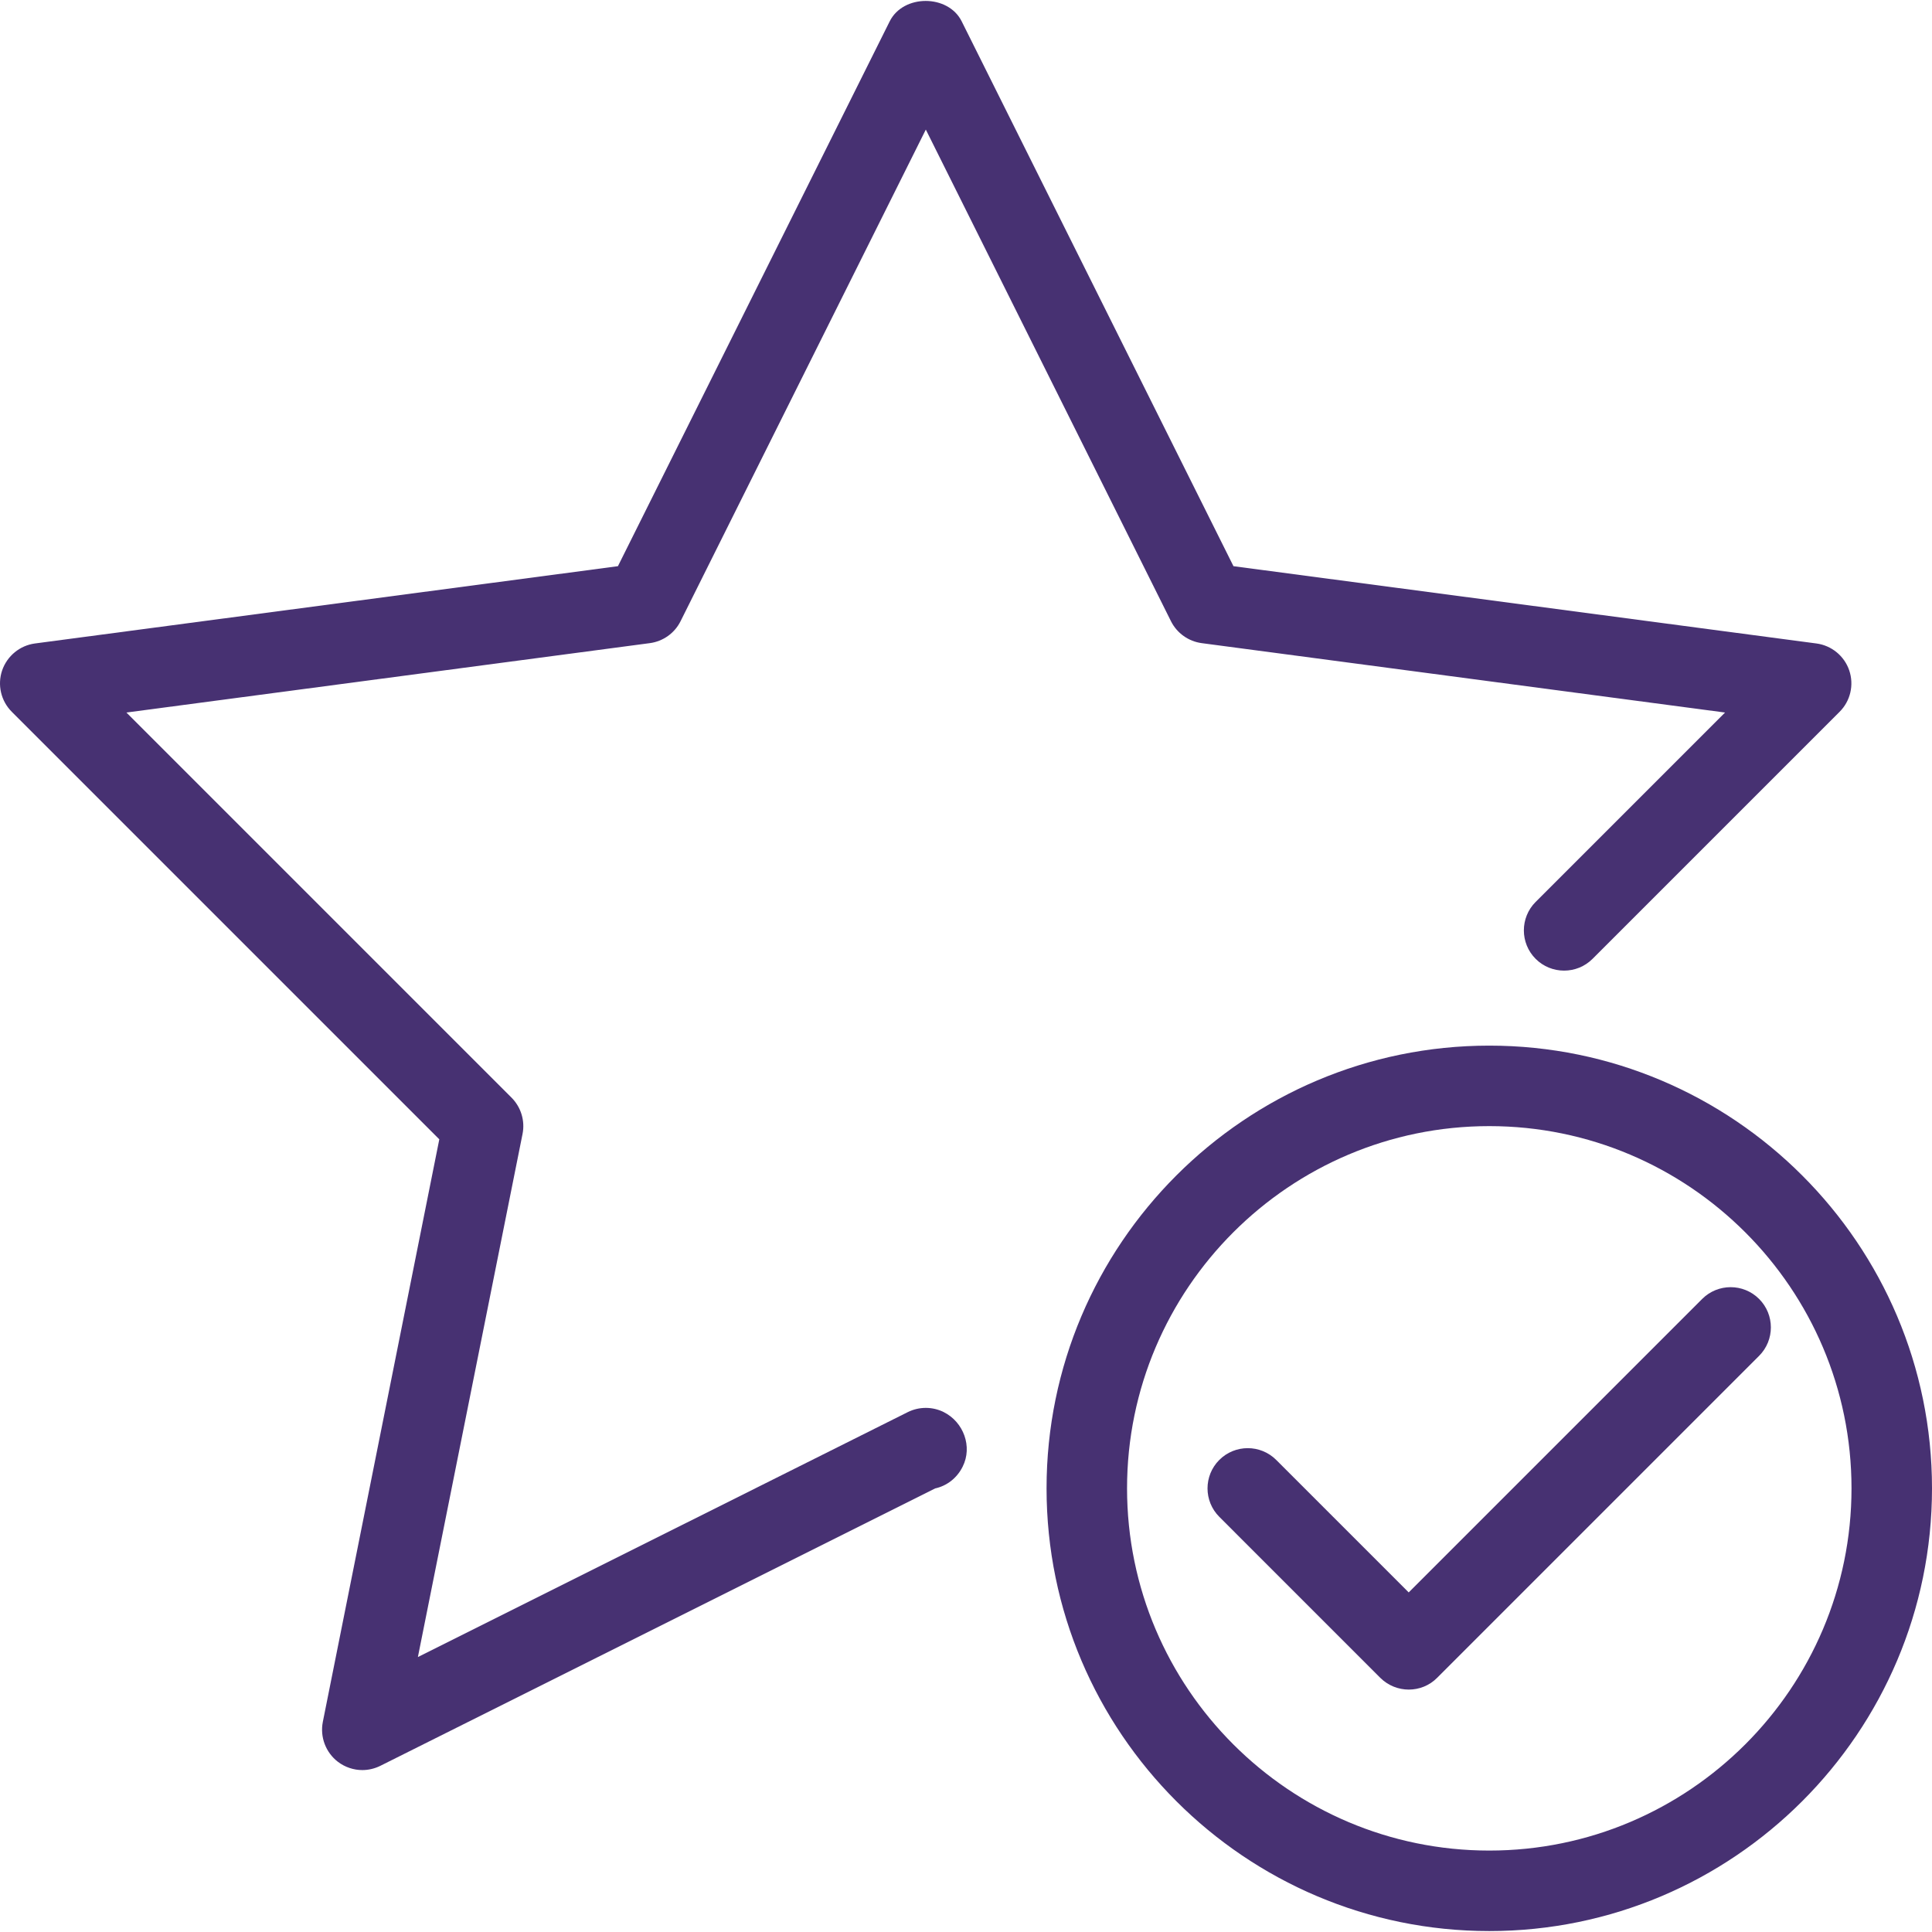
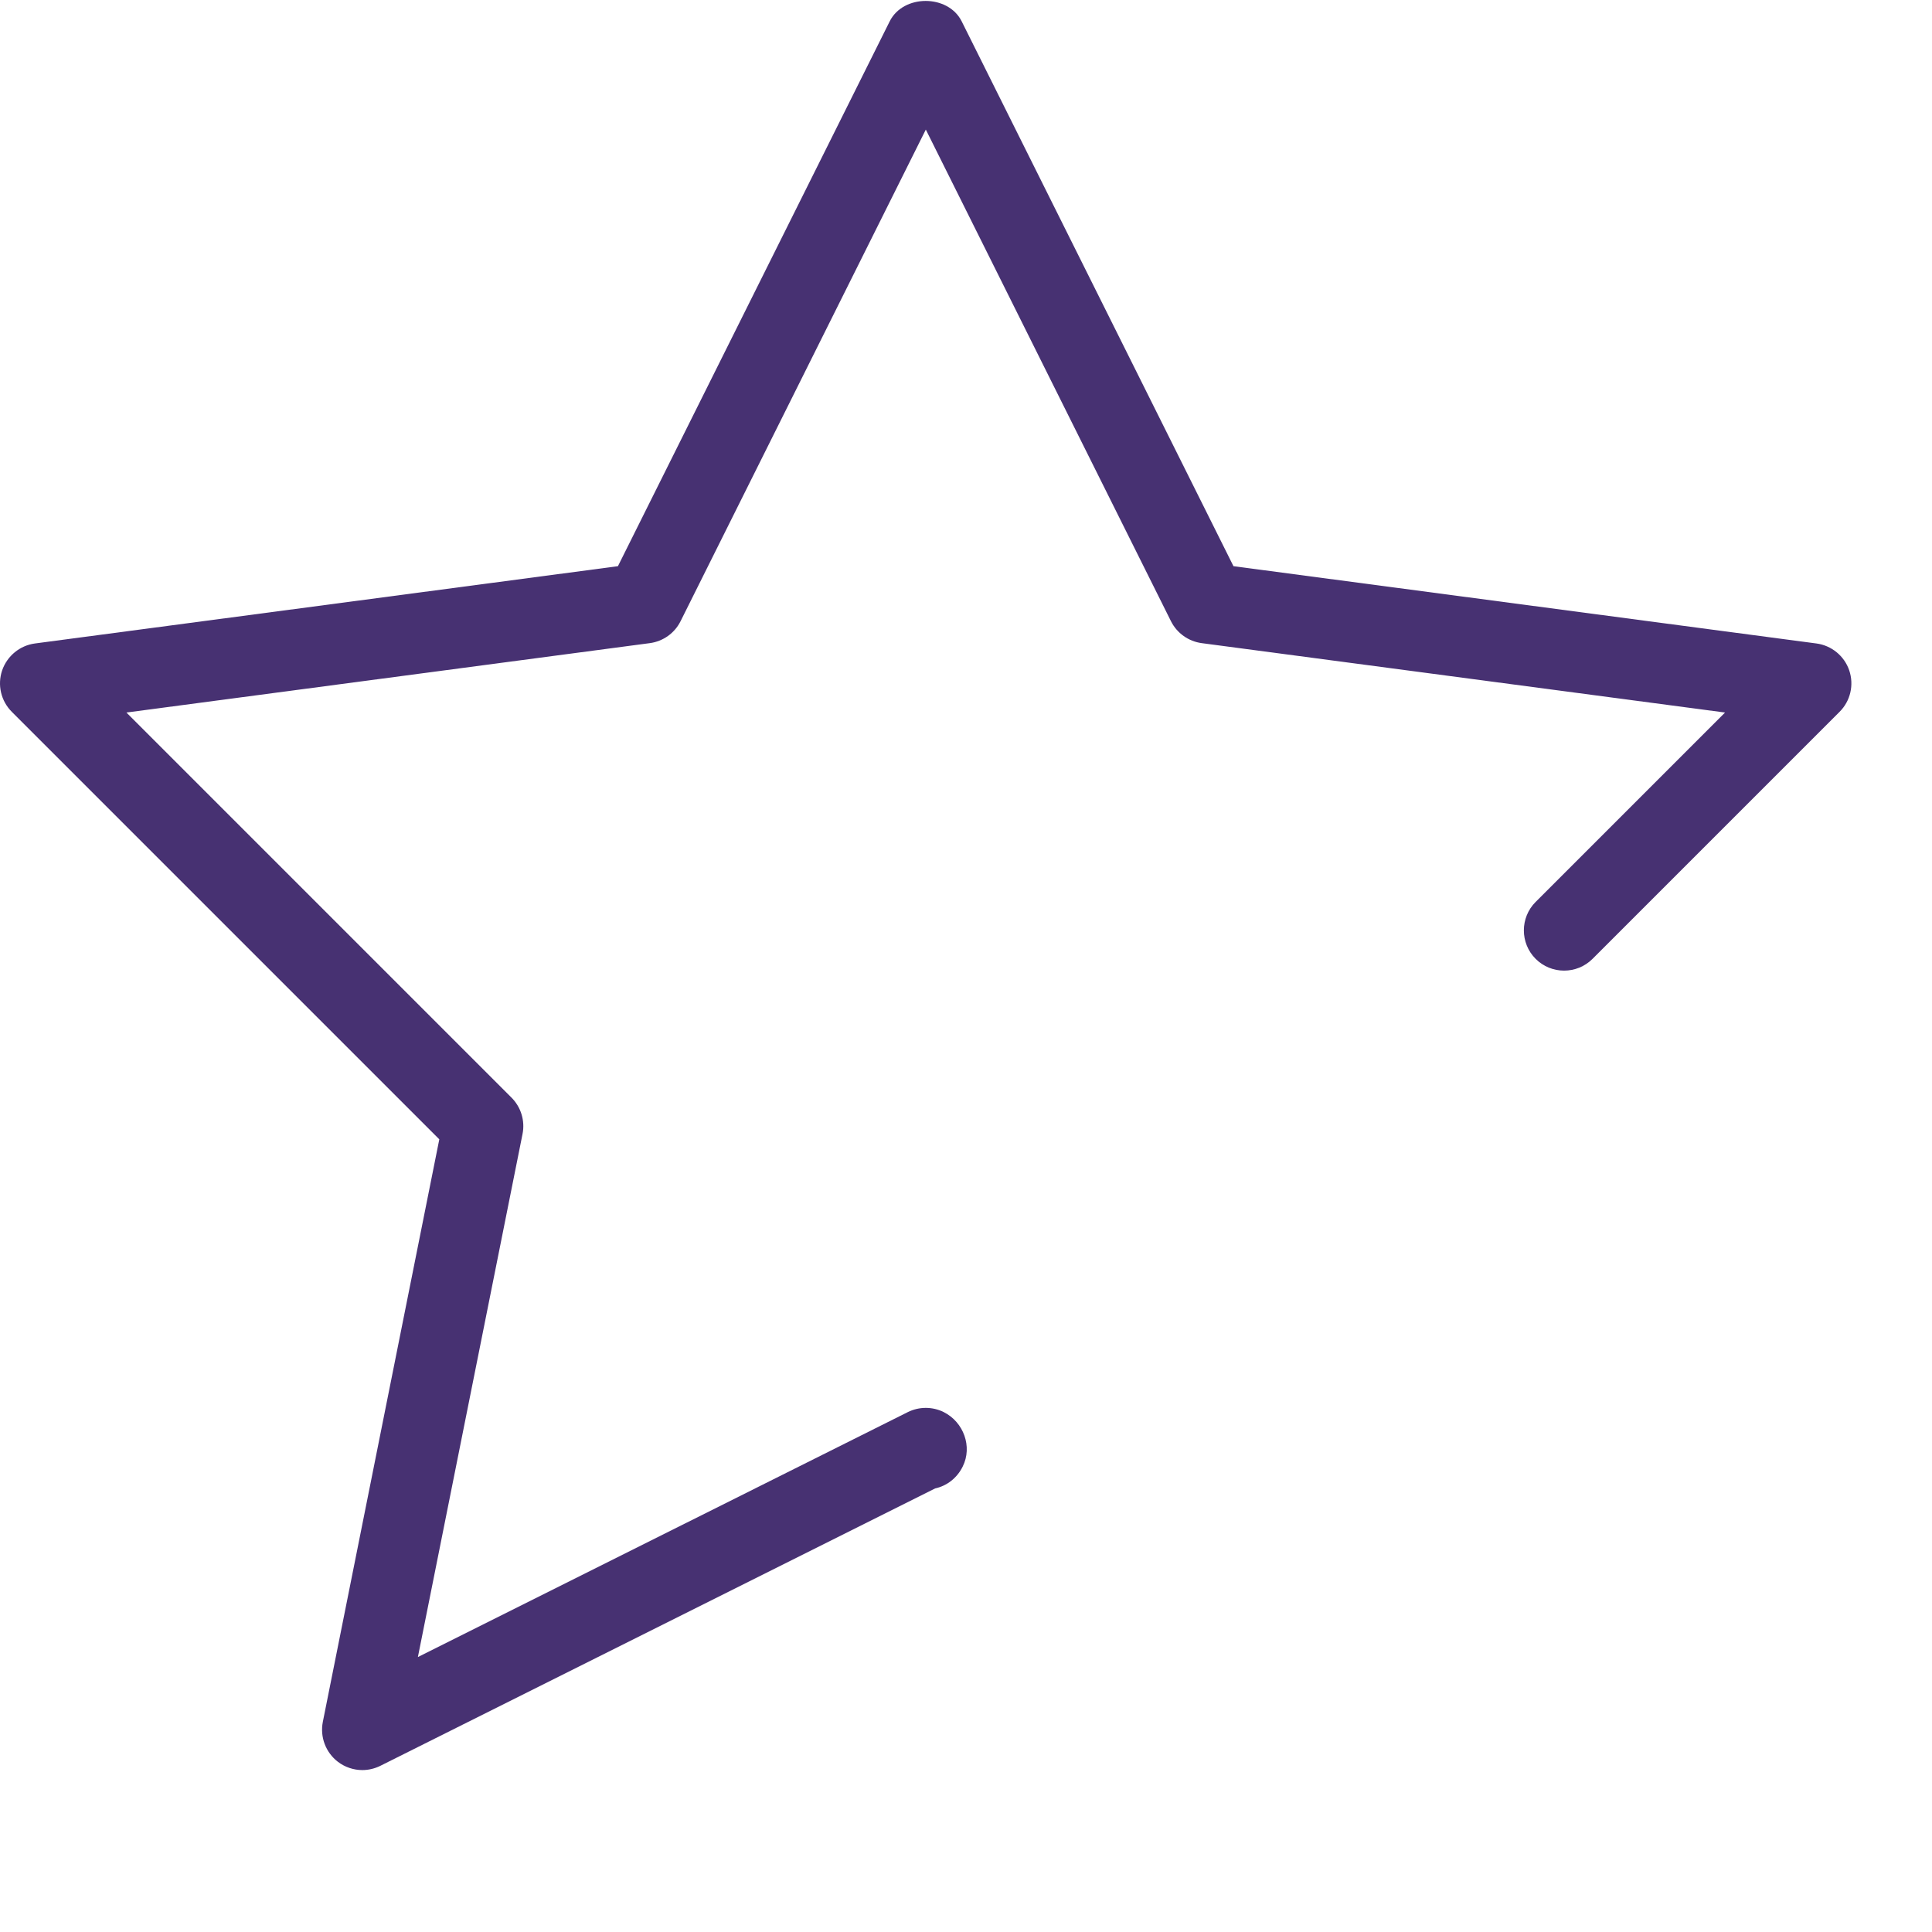
<svg xmlns="http://www.w3.org/2000/svg" width="154" height="154" viewBox="0 0 154 154" fill="none">
  <g clip-path="url(#clip0_39_179)">
    <path d="M75.228 112.56C74.329 112.111 73.264 112.111 72.359 112.56L33.31 132.084L41.651 90.391C41.863 89.339 41.529 88.249 40.772 87.491L10.077 56.796L51.795 51.265C52.854 51.124 53.772 50.47 54.246 49.52L73.797 10.329L93.34 49.52C93.815 50.469 94.733 51.124 95.791 51.265L137.503 56.796L122.406 71.893C121.155 73.144 121.155 75.179 122.406 76.43C123.657 77.681 125.691 77.681 126.942 76.43L146.634 56.738C147.5 55.878 147.795 54.595 147.404 53.44C147.013 52.285 145.992 51.451 144.786 51.291L98.32 45.131L76.658 1.706C75.58 -0.469 71.994 -0.469 70.916 1.706L49.255 45.131L2.788 51.291C1.582 51.451 0.568 52.285 0.17 53.44C-0.221 54.595 0.074 55.872 0.94 56.738L35.017 90.815L25.733 137.25C25.495 138.456 25.964 139.688 26.932 140.432C27.503 140.868 28.197 141.093 28.883 141.093C29.37 141.093 29.864 140.977 30.307 140.759L74.541 118.642C75.459 118.444 76.28 117.828 76.735 116.904C77.531 115.319 76.812 113.356 75.228 112.56Z" fill="#473172" />
-     <path d="M140.218 103.539C138.967 102.288 136.933 102.288 135.681 103.539L112.288 126.932L101.727 116.371C100.476 115.12 98.442 115.12 97.191 116.371C95.939 117.622 95.939 119.656 97.191 120.907L110.023 133.74C110.652 134.362 111.473 134.677 112.294 134.677C113.116 134.677 113.937 134.363 114.553 133.74L140.218 108.075C141.469 106.824 141.469 104.79 140.218 103.539Z" fill="#473172" />
-     <path d="M118.711 83.347C99.256 83.347 83.421 99.175 83.421 118.636C83.421 138.097 99.257 153.925 118.711 153.925C138.165 153.925 154 138.097 154 118.636C154 99.175 138.165 83.347 118.711 83.347ZM118.711 147.509C102.792 147.509 89.837 134.555 89.837 118.636C89.837 102.717 102.792 89.763 118.711 89.763C134.629 89.763 147.584 102.717 147.584 118.636C147.584 134.555 134.629 147.509 118.711 147.509Z" fill="#473172" />
  </g>
  <defs>
    <clipPath id="clip0_39_179">
      <rect width="154" height="154" fill="white" />
    </clipPath>
  </defs>
</svg>